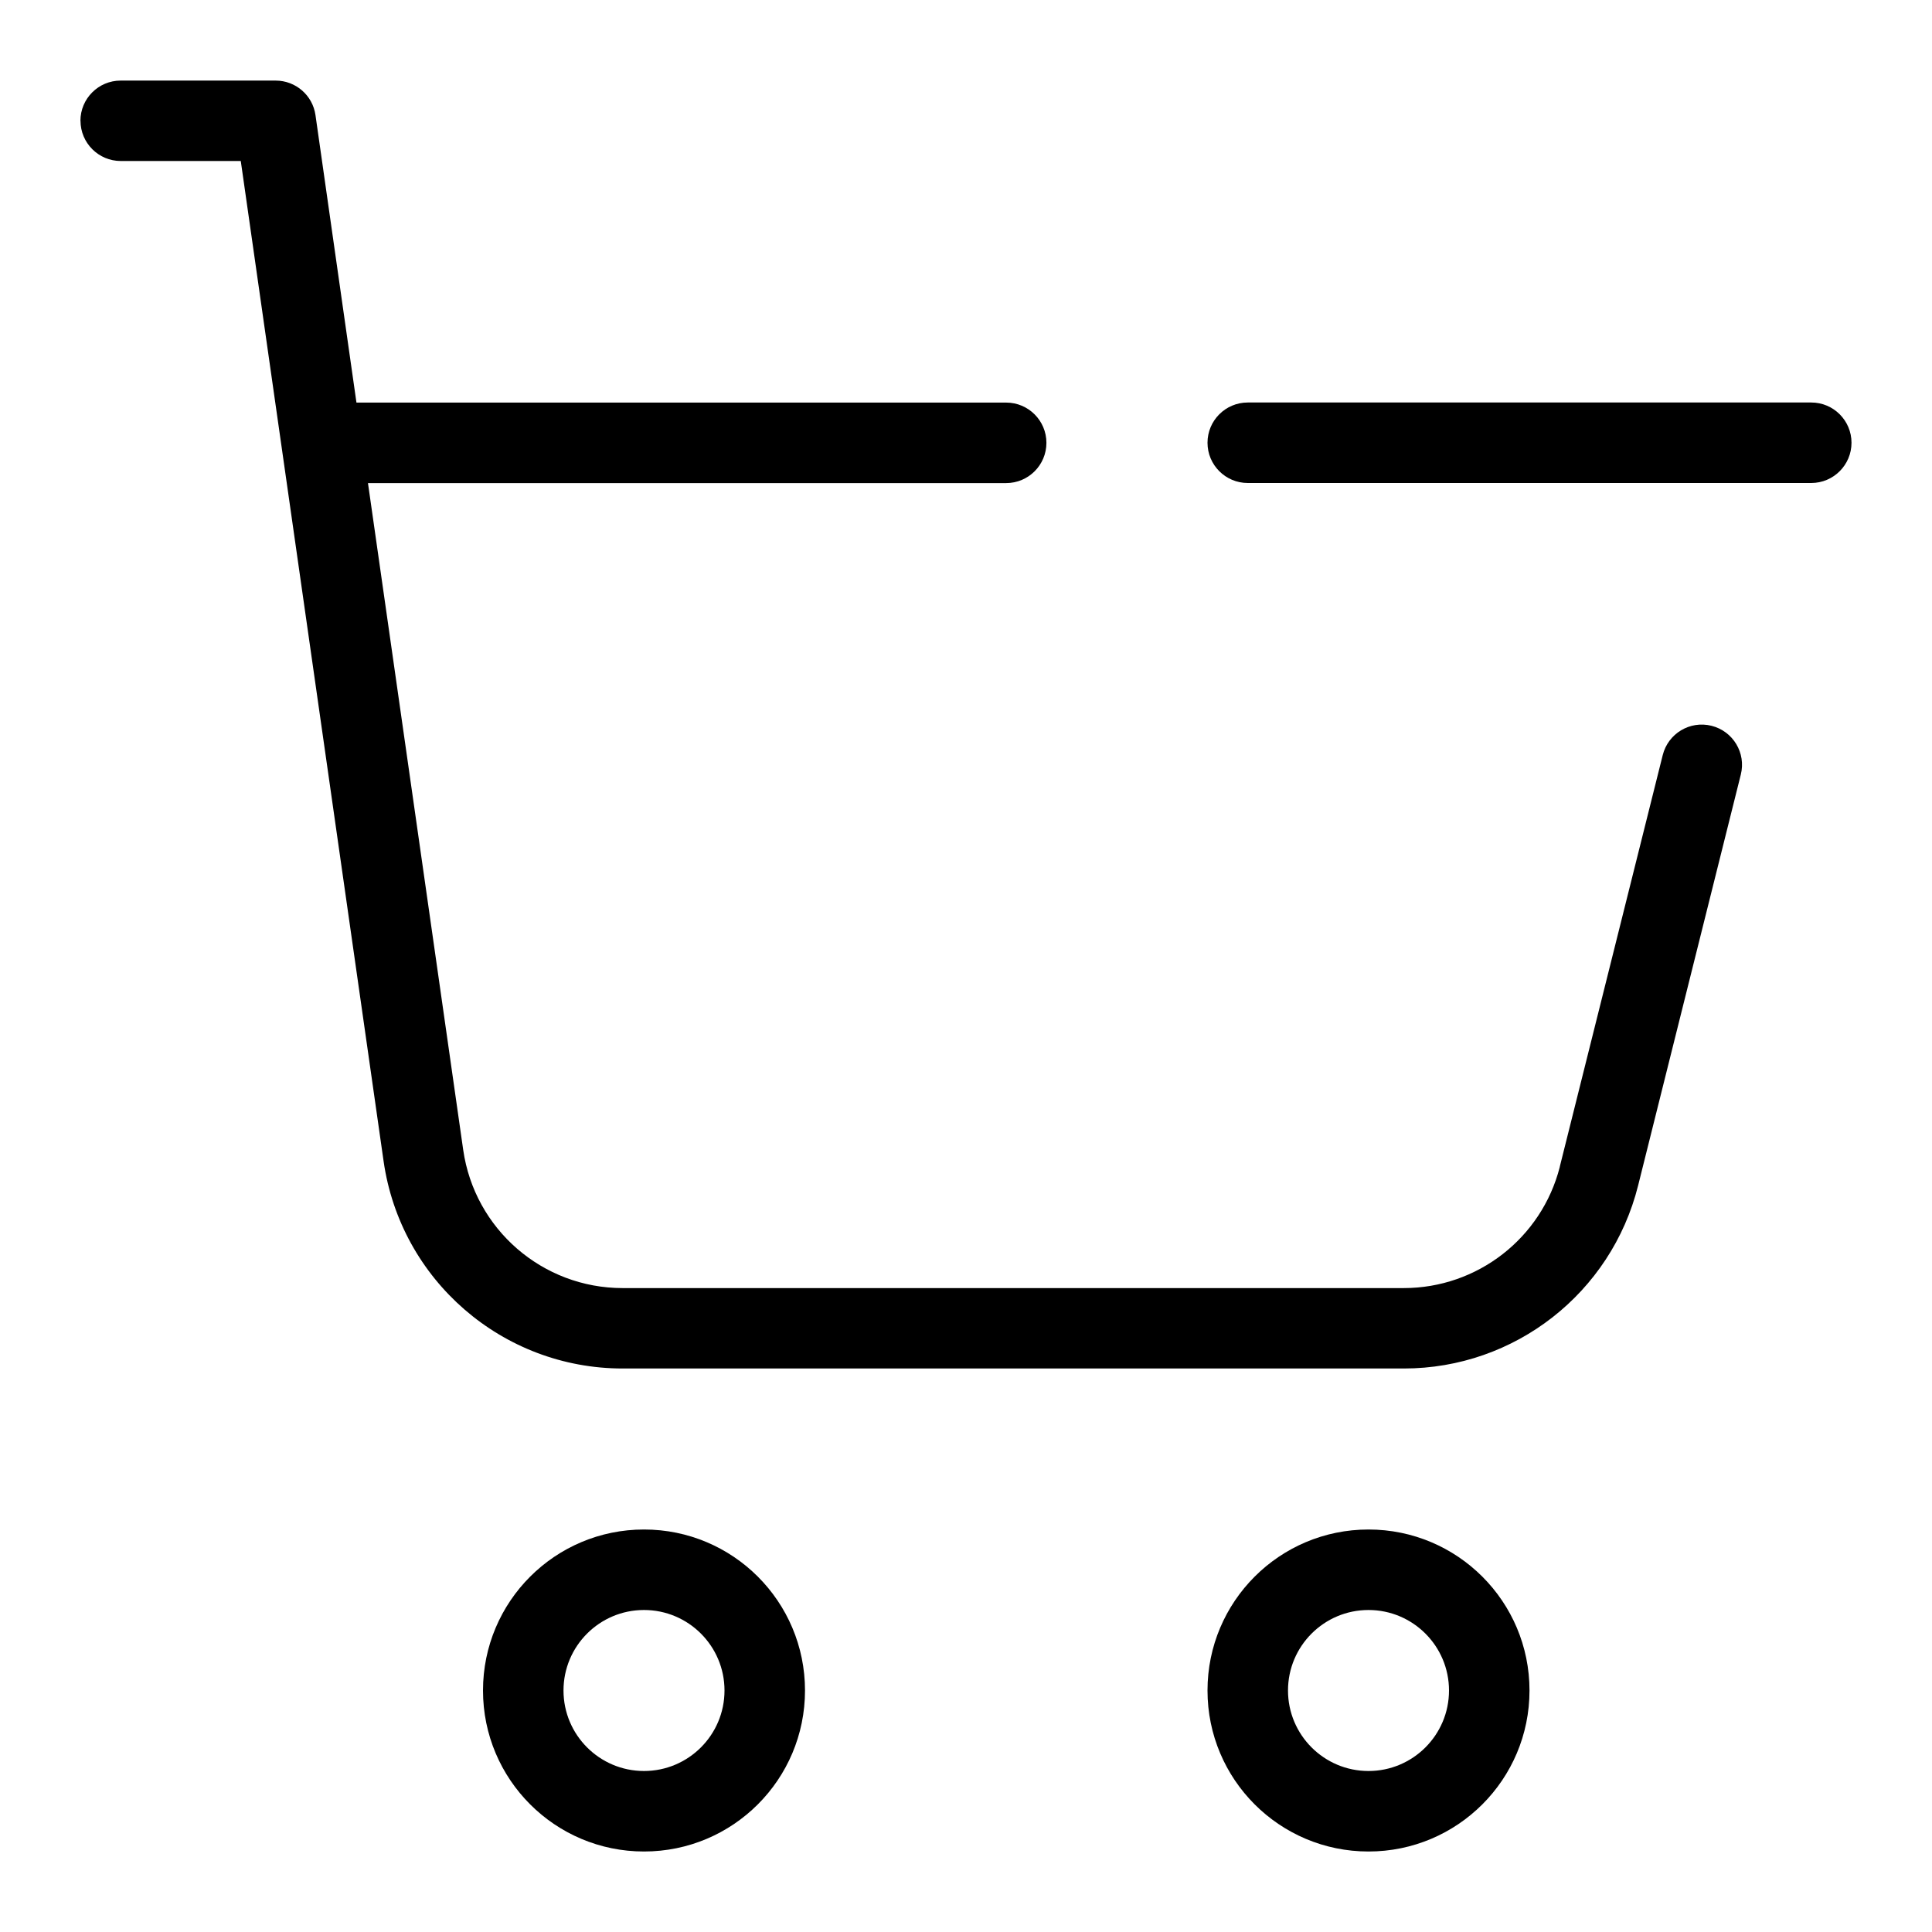
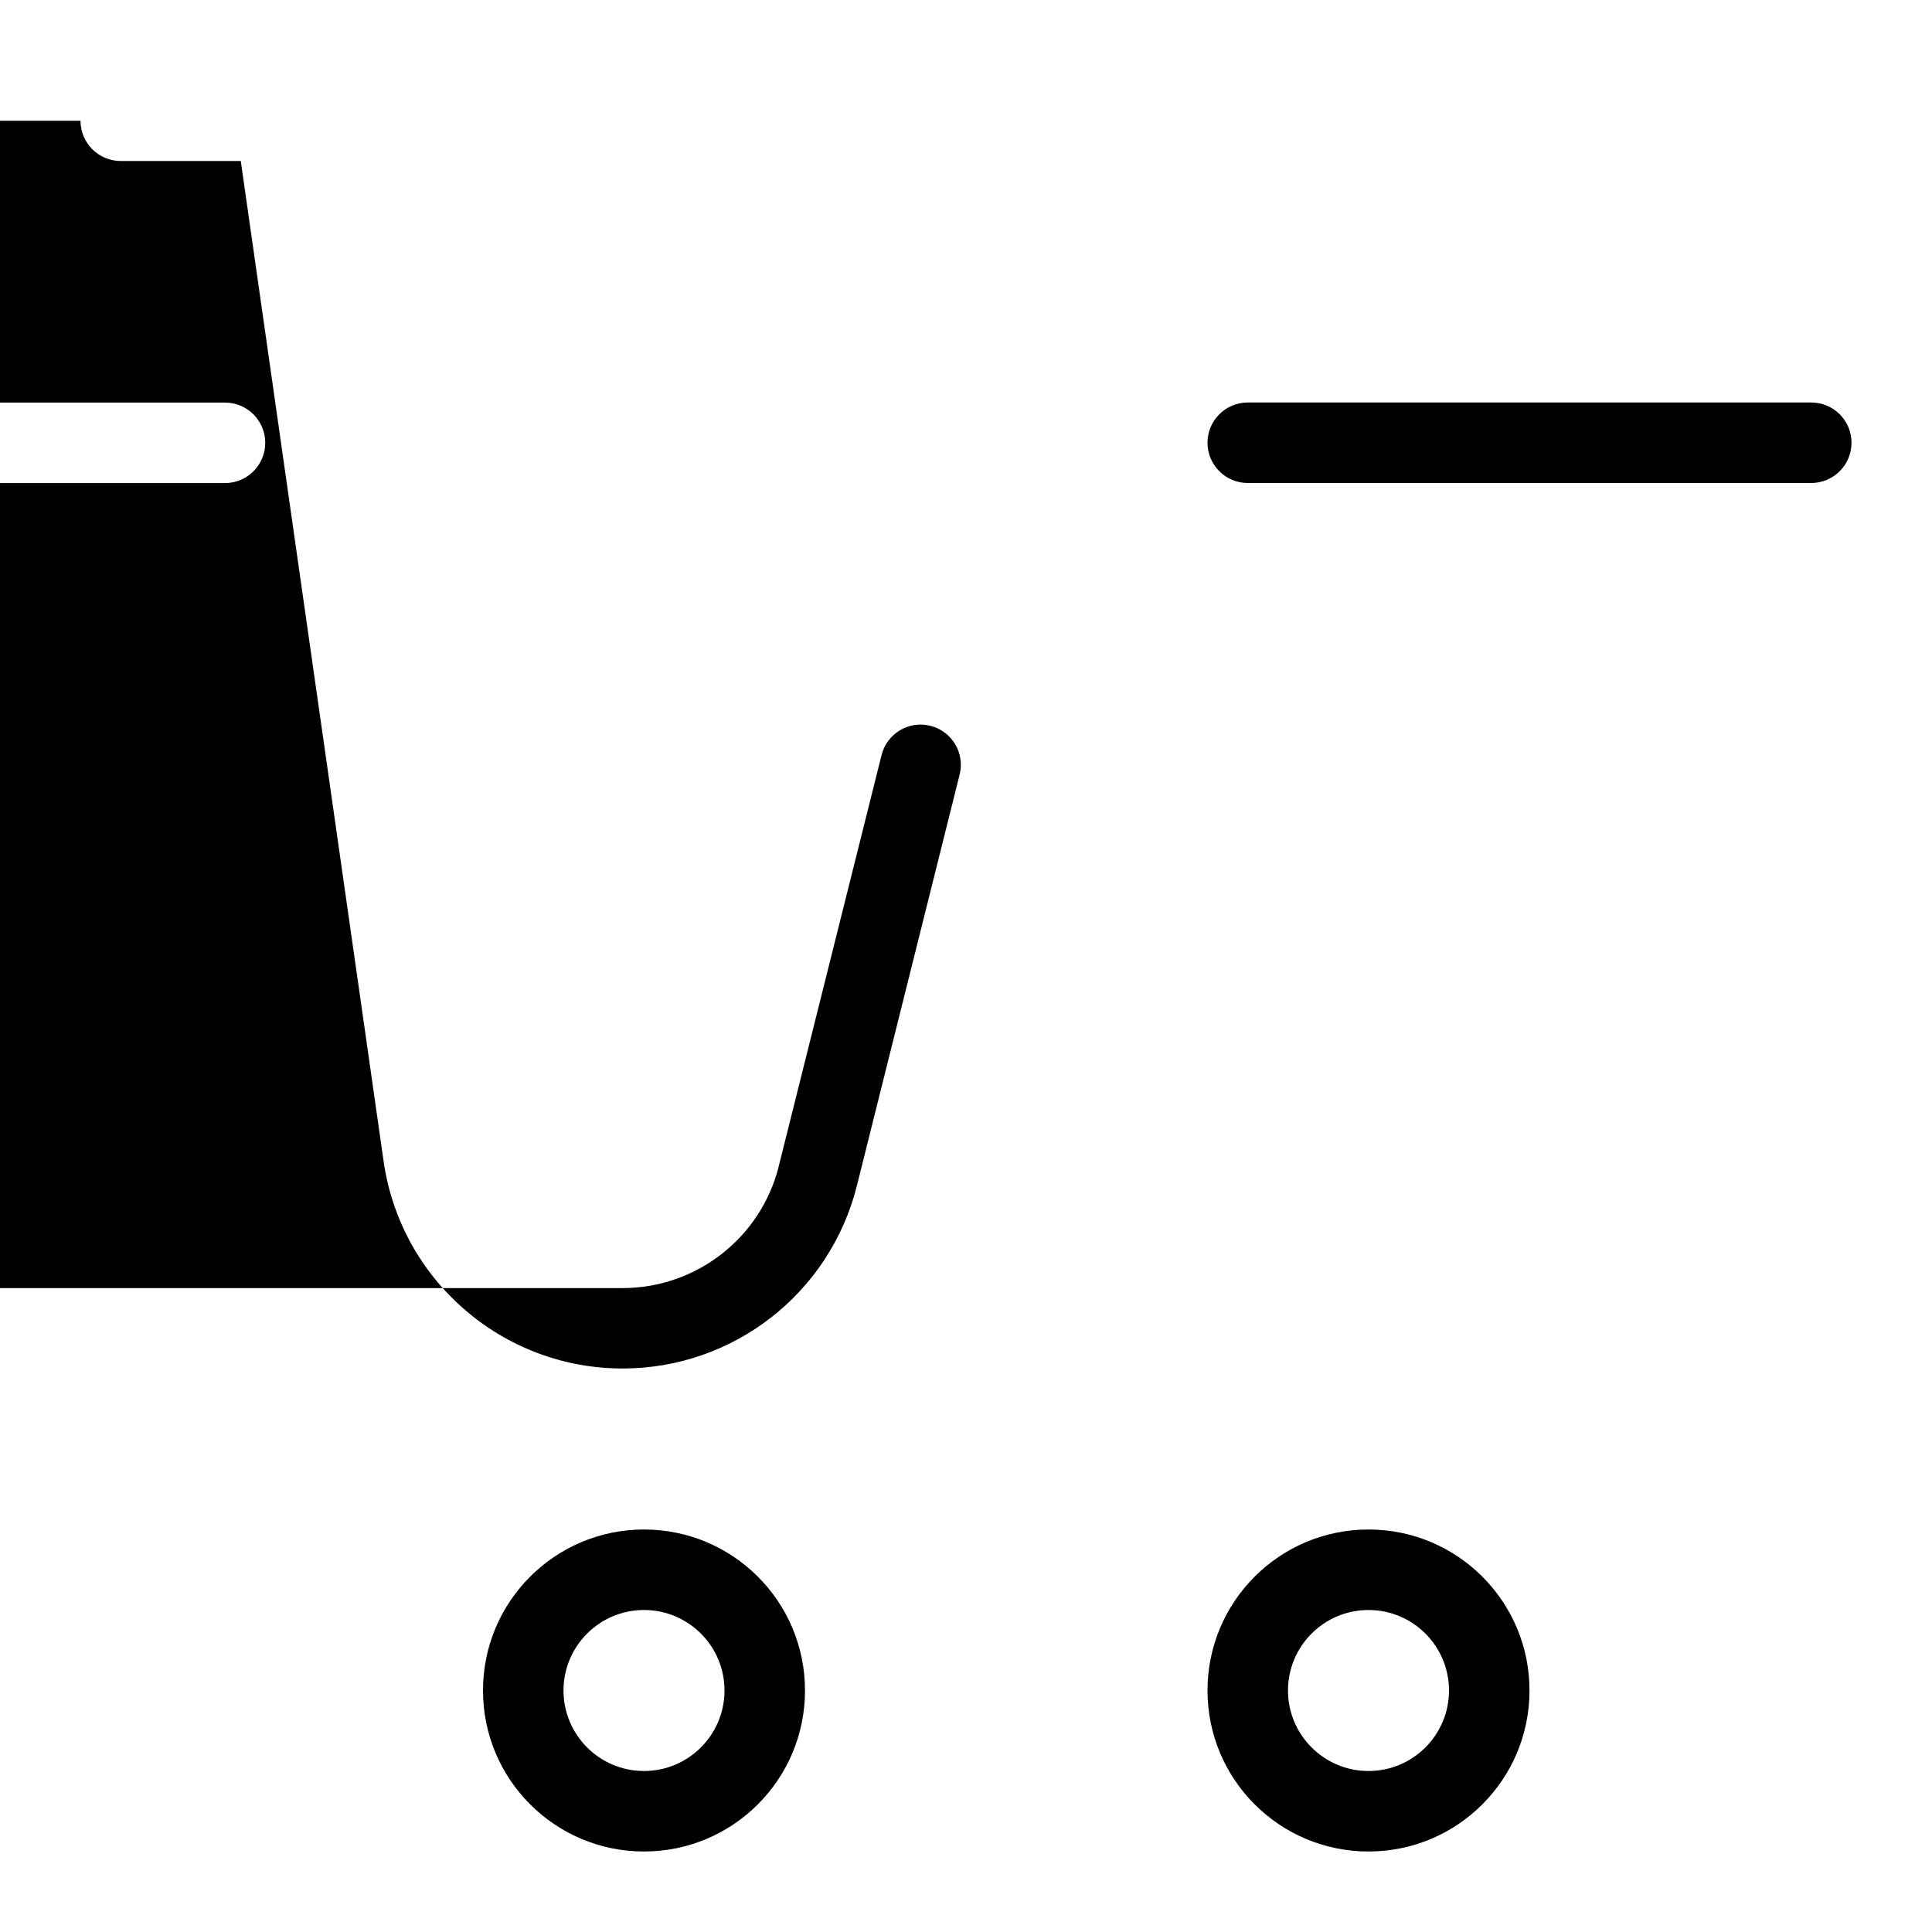
<svg xmlns="http://www.w3.org/2000/svg" fill="none" height="24" viewBox="0 0 24 24" width="24">
-   <path clip-rule="evenodd" d="m1 1.5c0 .276.224.5.5.5h1.491l1.774 12.424c.211 1.478 1.477 2.576 2.97 2.576h9.704c1.377 0 2.576-.937 2.91-2.272l.405-1.621.003-.012.868-3.473c.067-.268-.096-.539-.364-.606-.268-.067-.539.096-.606.364l-1.277 5.106-.002.01-0.0.001c-.226.884-1.024 1.504-1.938 1.504h-9.704c-.995 0-1.839-.732-1.98-1.717l-1.183-8.283h7.928c.276 0 .5-.224.5-.5s-.224-.5-.5-.5h-8.071l-.509-3.571c-.035-.246-.246-.429-.495-.429h-1.925c-.276 0-.5.224-.5.5zm14.5 3.5c-.276 0-.5.224-.5.5s.224.5.5.5h7c.276 0 .5-.224.5-.5s-.224-.5-.5-.5zm-5.5 16c0 1.105-.895 2-2 2s-2-.895-2-2 .895-2 2-2 2 .895 2 2zm-2 1c.552 0 1-.448 1-1s-.448-1-1-1-1 .448-1 1 .448 1 1 1zm9 1c1.105 0 2-.895 2-2s-.895-2-2-2-2 .895-2 2 .895 2 2 2zm1-2c0 .552-.448 1-1 1s-1-.448-1-1 .448-1 1-1 1 .448 1 1z" fill="rgb(0,0,0)" fill-rule="evenodd" />
+   <path clip-rule="evenodd" d="m1 1.5c0 .276.224.5.5.5h1.491l1.774 12.424c.211 1.478 1.477 2.576 2.97 2.576c1.377 0 2.576-.937 2.91-2.272l.405-1.621.003-.012.868-3.473c.067-.268-.096-.539-.364-.606-.268-.067-.539.096-.606.364l-1.277 5.106-.002.01-0.0.001c-.226.884-1.024 1.504-1.938 1.504h-9.704c-.995 0-1.839-.732-1.98-1.717l-1.183-8.283h7.928c.276 0 .5-.224.5-.5s-.224-.5-.5-.5h-8.071l-.509-3.571c-.035-.246-.246-.429-.495-.429h-1.925c-.276 0-.5.224-.5.5zm14.5 3.5c-.276 0-.5.224-.5.5s.224.5.5.5h7c.276 0 .5-.224.5-.5s-.224-.5-.5-.5zm-5.5 16c0 1.105-.895 2-2 2s-2-.895-2-2 .895-2 2-2 2 .895 2 2zm-2 1c.552 0 1-.448 1-1s-.448-1-1-1-1 .448-1 1 .448 1 1 1zm9 1c1.105 0 2-.895 2-2s-.895-2-2-2-2 .895-2 2 .895 2 2 2zm1-2c0 .552-.448 1-1 1s-1-.448-1-1 .448-1 1-1 1 .448 1 1z" fill="rgb(0,0,0)" fill-rule="evenodd" />
</svg>